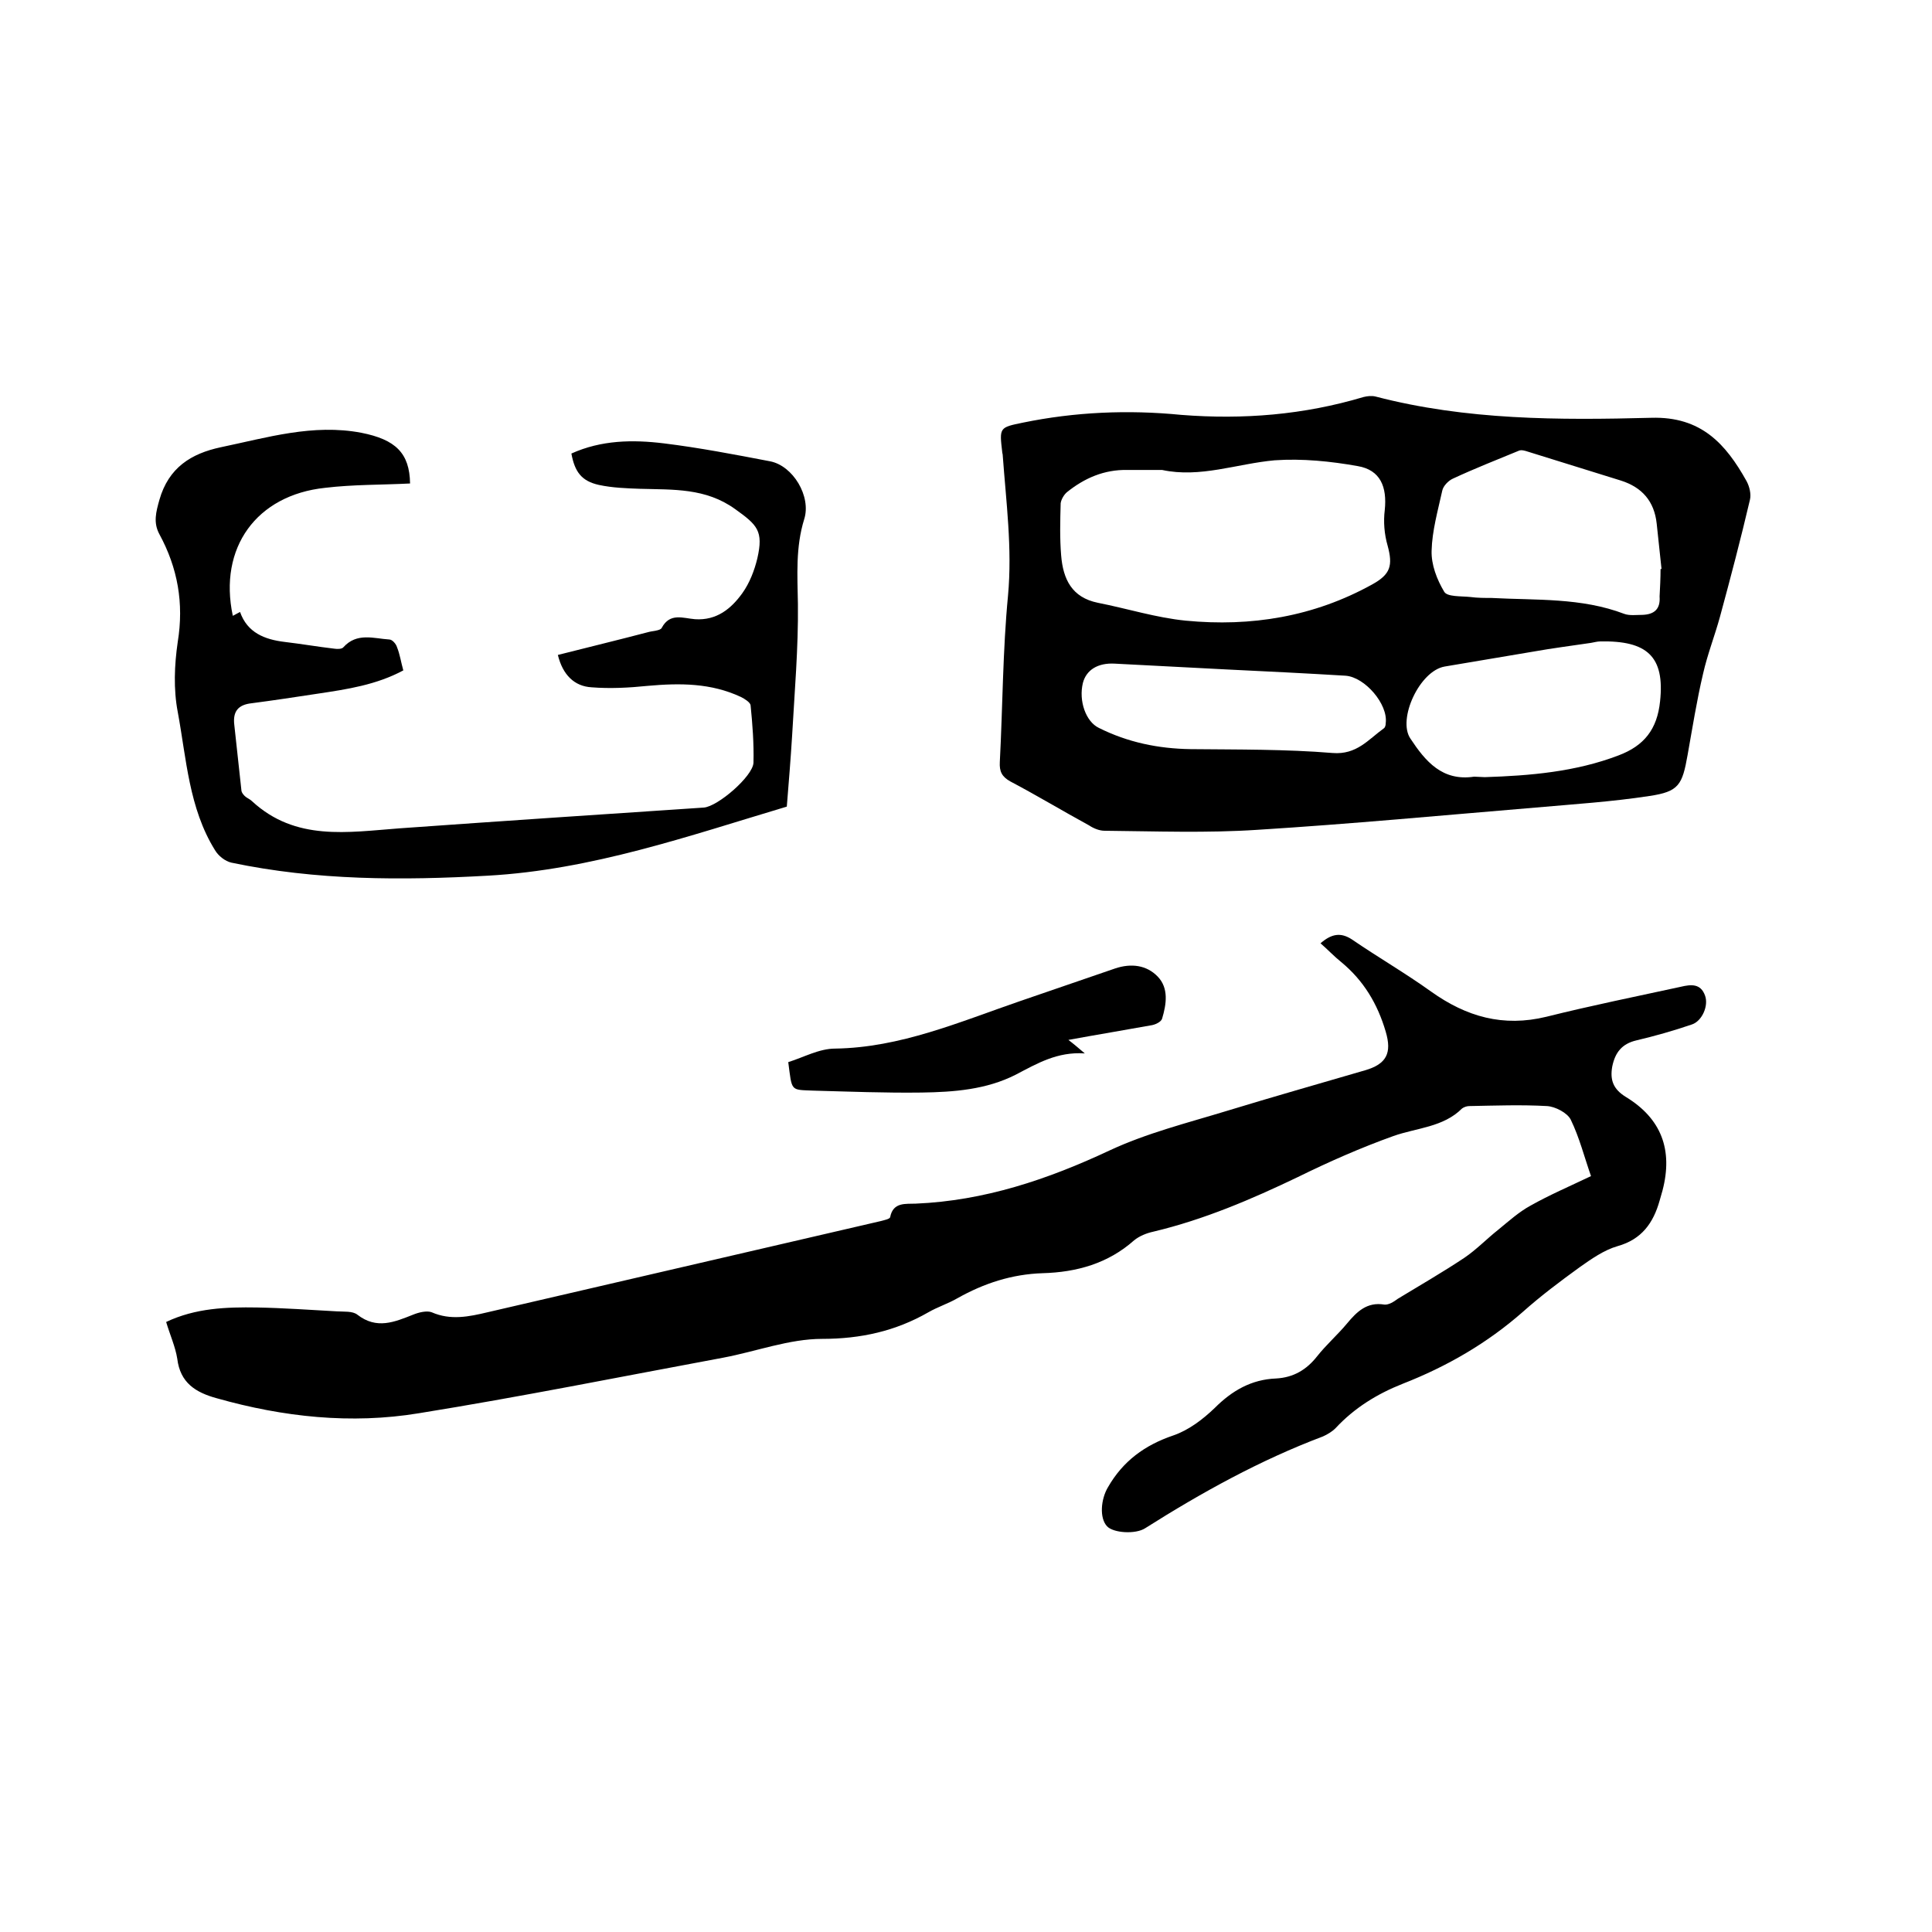
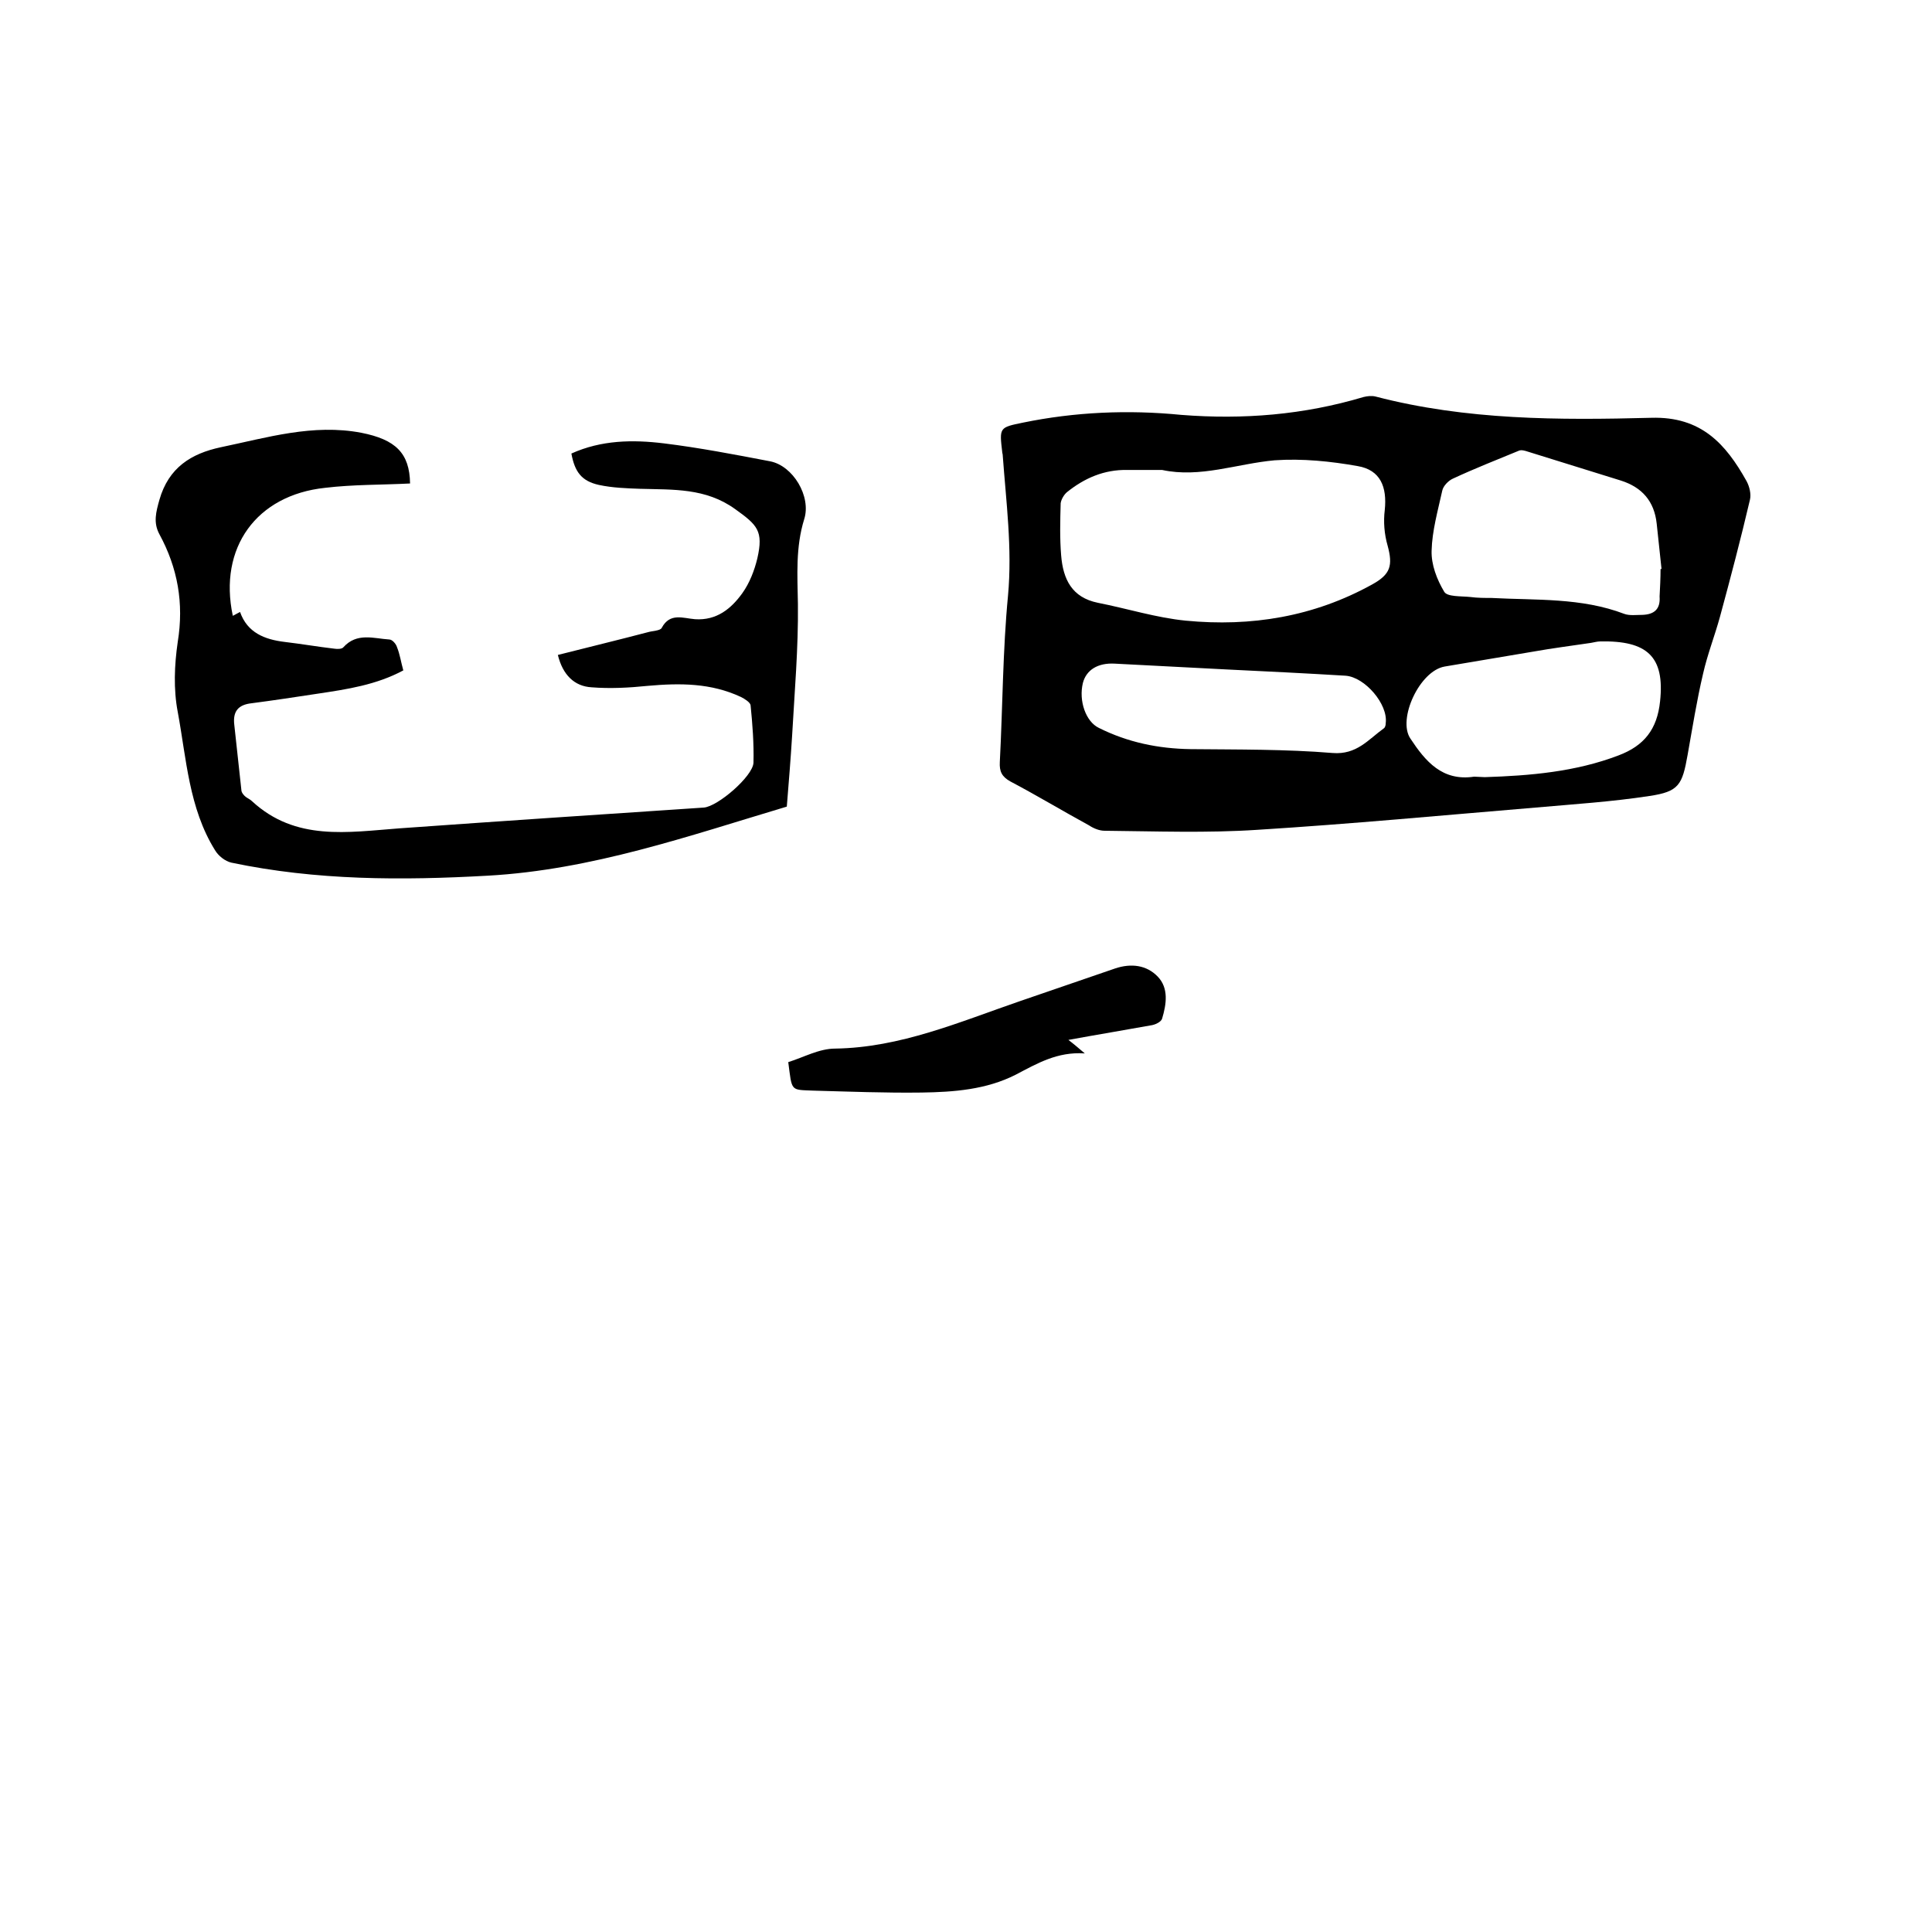
<svg xmlns="http://www.w3.org/2000/svg" enable-background="new 0 0 400 400" viewBox="0 0 400 400">
-   <path d="m34.4 273.7c6.1-2.9 12.5-3.1 18.8-3 5.5.1 11 .5 16.5.8 1.5.1 3.3-.1 4.3.7 4 3.1 7.7 1.5 11.5 0 1.2-.5 2.9-.9 3.9-.5 3.9 1.7 7.7.9 11.5 0 27.2-6.3 54.4-12.6 81.5-18.9.7-.2 1.8-.4 1.9-.8.6-3.2 3.3-2.7 5.3-2.8 14.2-.6 27.3-5 40.1-11 7.7-3.6 16.1-5.7 24.3-8.2 9.5-2.9 19-5.6 28.6-8.4 4.5-1.3 5.6-3.6 4.3-8-1.7-5.8-4.6-10.6-9.2-14.4-1.5-1.2-2.8-2.6-4.3-3.9 2.3-2 4.2-2.3 6.5-.8 5.4 3.7 11.1 7 16.4 10.8 7.3 5.2 14.9 7.4 23.9 5.2 9.2-2.3 18.6-4.2 27.8-6.2 2.1-.5 4.1-.7 5 1.8.8 2.1-.6 5.3-2.7 6-3.8 1.3-7.7 2.4-11.5 3.3-3 .7-4.4 2.5-5 5.4-.5 2.8.2 4.7 2.8 6.3 7.4 4.5 9.8 11 7.6 19.4-.2.7-.4 1.4-.6 2.1-1.3 4.6-3.7 8-8.7 9.4-2.8.8-5.5 2.7-7.9 4.4-4 2.9-8 5.9-11.7 9.2-7.4 6.5-15.7 11.3-24.9 14.9-5.3 2.1-10 5-13.9 9.2-.7.7-1.7 1.3-2.6 1.7-13 4.9-25.1 11.6-36.8 19-2 1.3-6.6 1-7.9-.4-1.6-1.7-1.3-5.6.2-8.1 3.1-5.4 7.6-8.7 13.5-10.7 3.2-1.1 6.1-3.3 8.6-5.7 3.6-3.6 7.6-5.9 12.7-6.1 3.6-.2 6.3-1.8 8.5-4.6 1.9-2.4 4.2-4.4 6.2-6.8s4.1-4.5 7.7-3.9c.9.1 2-.6 2.8-1.2 4.6-2.8 9.3-5.5 13.8-8.5 2.5-1.7 4.6-3.9 7-5.8 2.2-1.8 4.3-3.7 6.7-5 3.9-2.2 8.1-4 12.5-6.1-1.4-4-2.4-8-4.2-11.7-.7-1.4-3.2-2.7-4.9-2.8-5.3-.3-10.7-.1-16.1 0-.5 0-1.1.2-1.5.5-3.9 3.9-9.4 4-14.2 5.7-6.7 2.4-13.3 5.3-19.8 8.5-9.6 4.6-19.4 8.8-29.9 11.3-1.4.3-2.9.9-4 1.8-5.4 4.8-11.9 6.6-18.9 6.8-6.4.2-12.2 2.1-17.7 5.2-1.9 1.1-4.1 1.8-6 2.9-6.8 3.9-14 5.5-22 5.5-6.8 0-13.6 2.6-20.5 3.9-21 3.9-41.9 8.1-63 11.5-14 2.3-28 .8-41.8-3.1-4.4-1.2-7.6-3.2-8.2-8.2-.4-2.5-1.5-4.9-2.3-7.6z" />
-   <path d="m244.6 85.9c12.8 1 25.3 0 37.7-3.7.8-.2 1.7-.3 2.5-.1 18.8 4.9 37.9 4.9 57.1 4.4 10.3-.3 15.4 5.4 19.7 13.1.6 1.1 1 2.7.7 3.9-1.9 8.1-4 16.1-6.2 24.2-1.1 4-2.6 7.8-3.5 11.8-1.3 5.5-2.2 11.2-3.2 16.8-1.1 6.2-1.8 7.6-7.9 8.5-7.8 1.2-15.7 1.7-23.6 2.4-19.2 1.6-38.3 3.4-57.5 4.6-10.5.7-21.2.3-31.7.2-1.1 0-2.3-.5-3.2-1.1-5.5-3-10.8-6.2-16.3-9.1-1.8-1-2.3-2.1-2.2-4 .6-11.5.6-23.1 1.7-34.5.9-9.8-.4-19.4-1.1-29.1 0-.2-.1-.4-.1-.6-.6-5.1-.6-5.1 4.3-6.1 10.7-2.2 21.7-2.7 32.8-1.6zm-4 11.4c-2.5 0-4.8 0-7.2 0-4.8-.1-8.9 1.7-12.5 4.6-.6.5-1.2 1.5-1.3 2.3-.1 3.6-.2 7.2.1 10.8.4 4.9 2.2 8.7 7.6 9.8 6.1 1.2 12.1 3.1 18.2 3.7 13.5 1.3 26.5-.8 38.6-7.5 3.8-2.1 4.3-3.9 3.2-8-.7-2.4-.9-5-.6-7.4.5-4.8-.9-8.3-5.6-9.1-5.6-1-11.5-1.6-17.2-1.2-7.8.7-15.4 3.7-23.3 2zm103.2 20.5h.2c-.3-3.1-.7-6.3-1-9.4-.5-4.6-3-7.5-7.4-8.9-6.4-2-12.9-4-19.3-6-.6-.2-1.3-.4-1.8-.2-4.6 1.9-9.2 3.7-13.7 5.8-.9.4-2 1.5-2.2 2.5-.9 4.1-2.1 8.3-2.2 12.4-.1 2.9 1.1 6 2.6 8.5.6 1.1 3.5.9 5.4 1.1 1.5.2 3 .2 4.4.2 9.2.5 18.6-.1 27.5 3.3 1.1.4 2.5.2 3.8.2 2.3-.1 3.7-1.1 3.5-3.8.1-1.9.2-3.8.2-5.7zm-36.4 43.1c9.4-.3 18.8-1.1 27.7-4.5 5.3-2 8-5.4 8.6-11.2 1-9.3-2.7-12.6-12.4-12.4-.6 0-1.3.2-1.9.3-4 .6-8 1.1-11.9 1.8-6.1 1-12.3 2.1-18.4 3.1-5.2.9-9.8 10.9-7.1 14.9 3.1 4.7 6.6 8.9 13.2 7.9.7 0 1.5.1 2.2.1zm-53.5-22.3c-7.7-.4-15.4-.8-23.1-1.2-3.5-.2-5.9 1.3-6.6 4-.9 3.7.6 8 3.3 9.3 6 3 12.3 4.3 19 4.4 9.8.1 19.7 0 29.4.8 5 .4 7.4-2.8 10.6-5.1.3-.2.4-.7.4-1.1.5-3.9-4.3-9.5-8.3-9.8-8.2-.5-16.4-.9-24.7-1.3z" />
+   <path d="m244.6 85.9c12.8 1 25.3 0 37.7-3.7.8-.2 1.7-.3 2.5-.1 18.8 4.9 37.9 4.9 57.1 4.4 10.3-.3 15.4 5.4 19.7 13.1.6 1.1 1 2.7.7 3.9-1.9 8.1-4 16.1-6.2 24.2-1.1 4-2.6 7.8-3.5 11.8-1.3 5.5-2.2 11.2-3.2 16.8-1.1 6.2-1.8 7.6-7.9 8.5-7.8 1.2-15.7 1.7-23.6 2.4-19.2 1.6-38.3 3.4-57.5 4.6-10.5.7-21.2.3-31.7.2-1.1 0-2.3-.5-3.2-1.1-5.5-3-10.8-6.2-16.3-9.1-1.8-1-2.3-2.1-2.2-4 .6-11.5.6-23.1 1.7-34.5.9-9.8-.4-19.4-1.1-29.1 0-.2-.1-.4-.1-.6-.6-5.1-.6-5.1 4.3-6.1 10.7-2.2 21.7-2.7 32.8-1.6m-4 11.4c-2.5 0-4.8 0-7.2 0-4.8-.1-8.9 1.7-12.5 4.6-.6.5-1.2 1.5-1.3 2.3-.1 3.6-.2 7.2.1 10.8.4 4.9 2.2 8.7 7.6 9.8 6.1 1.2 12.1 3.1 18.2 3.7 13.5 1.3 26.5-.8 38.6-7.5 3.8-2.1 4.3-3.9 3.2-8-.7-2.4-.9-5-.6-7.4.5-4.8-.9-8.3-5.6-9.1-5.6-1-11.5-1.6-17.2-1.2-7.8.7-15.4 3.7-23.3 2zm103.2 20.5h.2c-.3-3.1-.7-6.3-1-9.4-.5-4.6-3-7.5-7.4-8.9-6.4-2-12.9-4-19.3-6-.6-.2-1.3-.4-1.8-.2-4.6 1.9-9.2 3.7-13.7 5.8-.9.4-2 1.5-2.2 2.5-.9 4.1-2.1 8.3-2.2 12.4-.1 2.9 1.1 6 2.6 8.5.6 1.1 3.5.9 5.4 1.1 1.5.2 3 .2 4.4.2 9.2.5 18.6-.1 27.5 3.3 1.1.4 2.5.2 3.8.2 2.3-.1 3.7-1.1 3.5-3.8.1-1.9.2-3.8.2-5.7zm-36.4 43.1c9.4-.3 18.8-1.1 27.7-4.5 5.3-2 8-5.4 8.6-11.2 1-9.3-2.7-12.6-12.4-12.4-.6 0-1.3.2-1.9.3-4 .6-8 1.1-11.9 1.8-6.1 1-12.3 2.1-18.4 3.1-5.2.9-9.8 10.9-7.1 14.9 3.1 4.7 6.6 8.9 13.2 7.9.7 0 1.5.1 2.2.1zm-53.5-22.3c-7.7-.4-15.4-.8-23.1-1.2-3.5-.2-5.9 1.3-6.6 4-.9 3.7.6 8 3.3 9.3 6 3 12.3 4.3 19 4.4 9.8.1 19.7 0 29.4.8 5 .4 7.4-2.8 10.6-5.1.3-.2.4-.7.4-1.1.5-3.9-4.3-9.5-8.3-9.8-8.2-.5-16.4-.9-24.7-1.3z" />
  <path d="m115.5 135.6c6.3-1.6 12.5-3.1 18.6-4.7 1-.3 2.6-.3 2.9-.9 1.7-3.2 4.4-2 6.9-1.8 4.5.3 7.5-2.2 9.8-5.4 1.5-2.1 2.5-4.7 3.1-7.2 1.3-5.7 0-6.9-4.6-10.2-6.1-4.4-12.8-4-19.7-4.2-2.8-.1-5.7-.2-8.5-.8-3.6-.8-5-2.7-5.7-6.5 6.2-2.8 12.7-2.9 19.2-2.1 7.3.9 14.6 2.3 21.9 3.7 4.8.9 8.6 7.3 7.1 12-1.8 5.8-1.4 11.6-1.3 17.6.1 9.1-.7 18.2-1.2 27.2-.3 4.9-.7 9.7-1.1 14.7-20.4 6.1-40.4 13.1-61.9 14.3-17.8 1-35.5 1-53.1-2.7-1.3-.3-2.7-1.4-3.4-2.6-5.4-8.7-5.9-18.9-7.7-28.6-.9-4.7-.7-9.7 0-14.5 1.3-8 0-15.3-3.8-22.3-1.3-2.4-.7-4.6 0-7.1 1.9-6.7 6.6-9.6 12.7-10.9 9.6-2 19.1-4.9 29.1-3 7.1 1.4 10 4.2 10.1 10.5-5.9.3-11.8.2-17.6.9-14.2 1.5-22.1 12.4-19.1 26.5.5-.3 1-.5 1.5-.8 1.5 4.3 5.1 5.7 9.2 6.2 3.4.4 6.9 1 10.3 1.4.6.1 1.6.1 1.9-.3 2.8-3.1 6.3-1.8 9.5-1.6.6 0 1.4.9 1.6 1.6.6 1.5.8 3 1.3 4.8-5.6 3-11.6 3.9-17.6 4.8-4.6.7-9.2 1.4-13.8 2-2.8.3-3.9 1.7-3.6 4.4.5 4.6 1 9.2 1.5 13.8.1.4.5.9.9 1.2s.9.5 1.3.9c9 8.3 19.8 6.4 30.5 5.6 21-1.5 42-2.9 63-4.3 2.9-.2 10.2-6.5 10.3-9.3.1-4-.2-7.9-.6-11.9-.1-.6-1.2-1.3-2-1.7-6.2-2.9-12.6-2.9-19.3-2.3-3.9.4-7.8.6-11.6.3-3.6-.2-6-2.6-7-6.7z" />
  <path d="m163.2 219.9c3.2-1 6.4-2.8 9.7-2.8 13.5-.2 25.7-5.5 38.2-9.8 6.6-2.3 13.2-4.5 19.8-6.8 3.3-1.1 6.5-.7 8.8 1.7s1.8 5.7.9 8.7c-.2.7-1.5 1.3-2.4 1.4-5.5 1-11 1.9-17 3 1.3 1 2.1 1.7 3.4 2.8-5.7-.4-9.9 2.1-14.3 4.4-6.1 3.1-12.8 3.6-19.5 3.7-7.5.1-15-.2-22.5-.4-4.7-.2-4.3.2-5.1-5.9z" />
</svg>